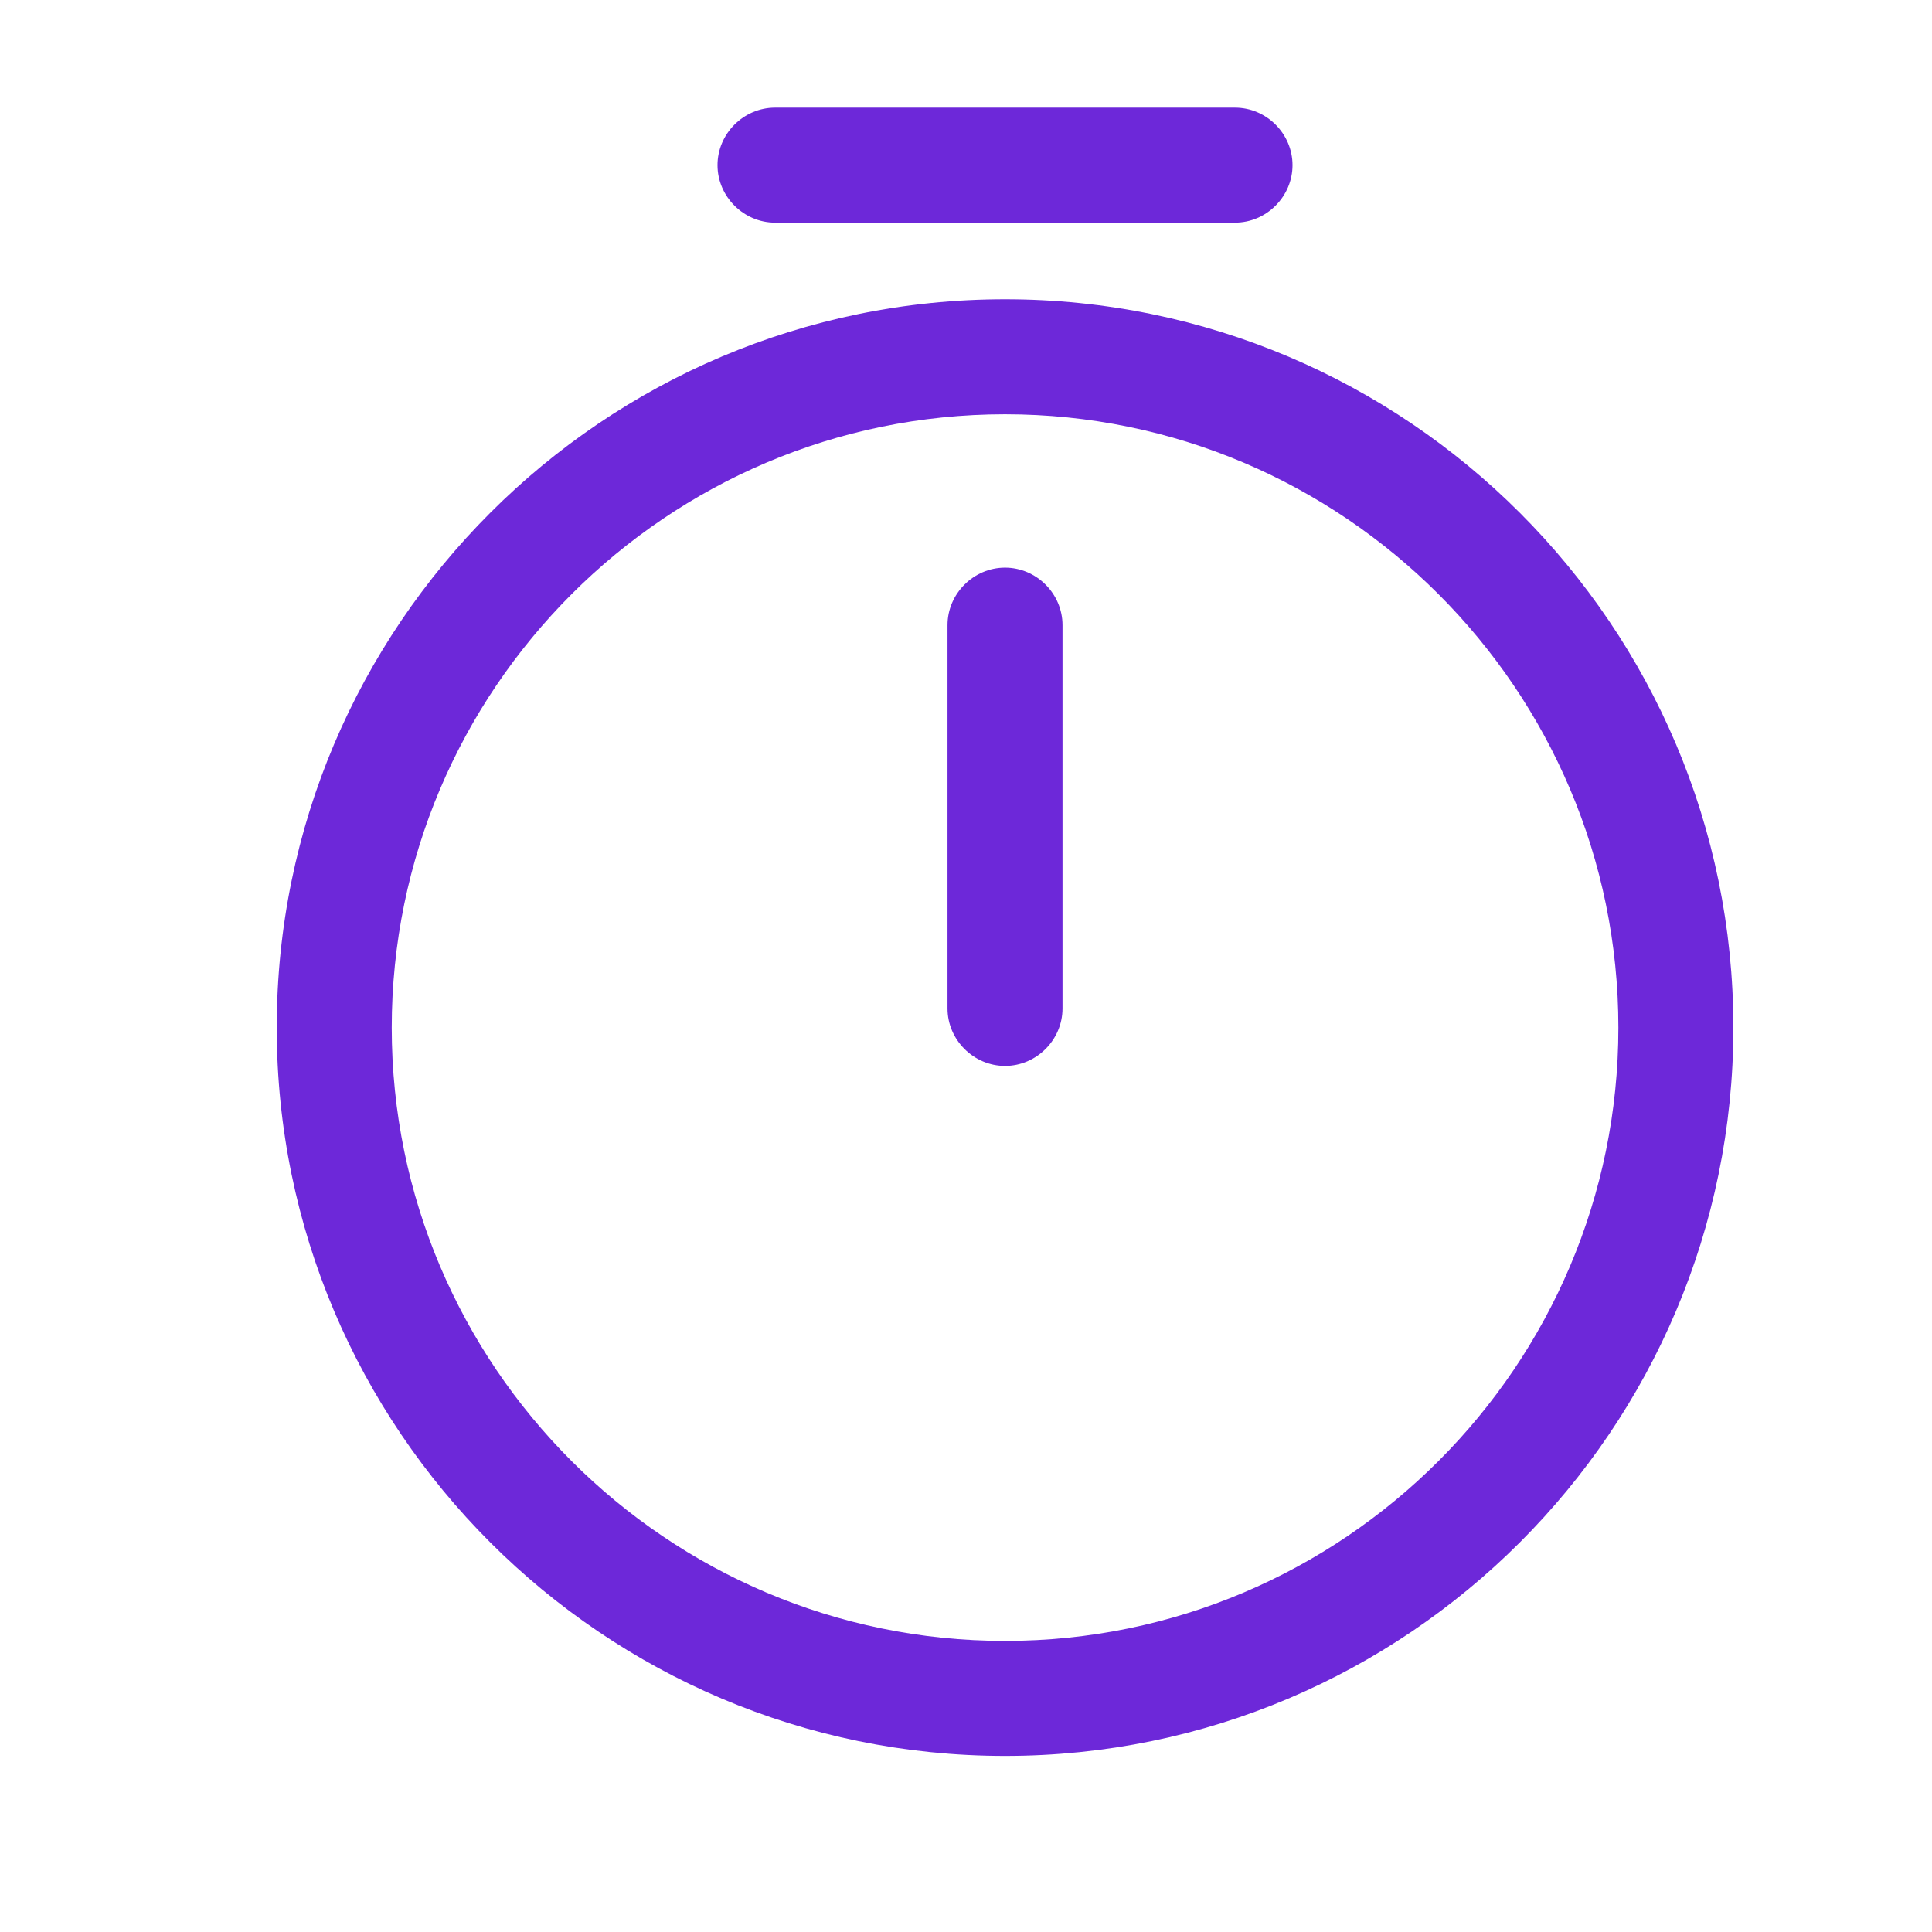
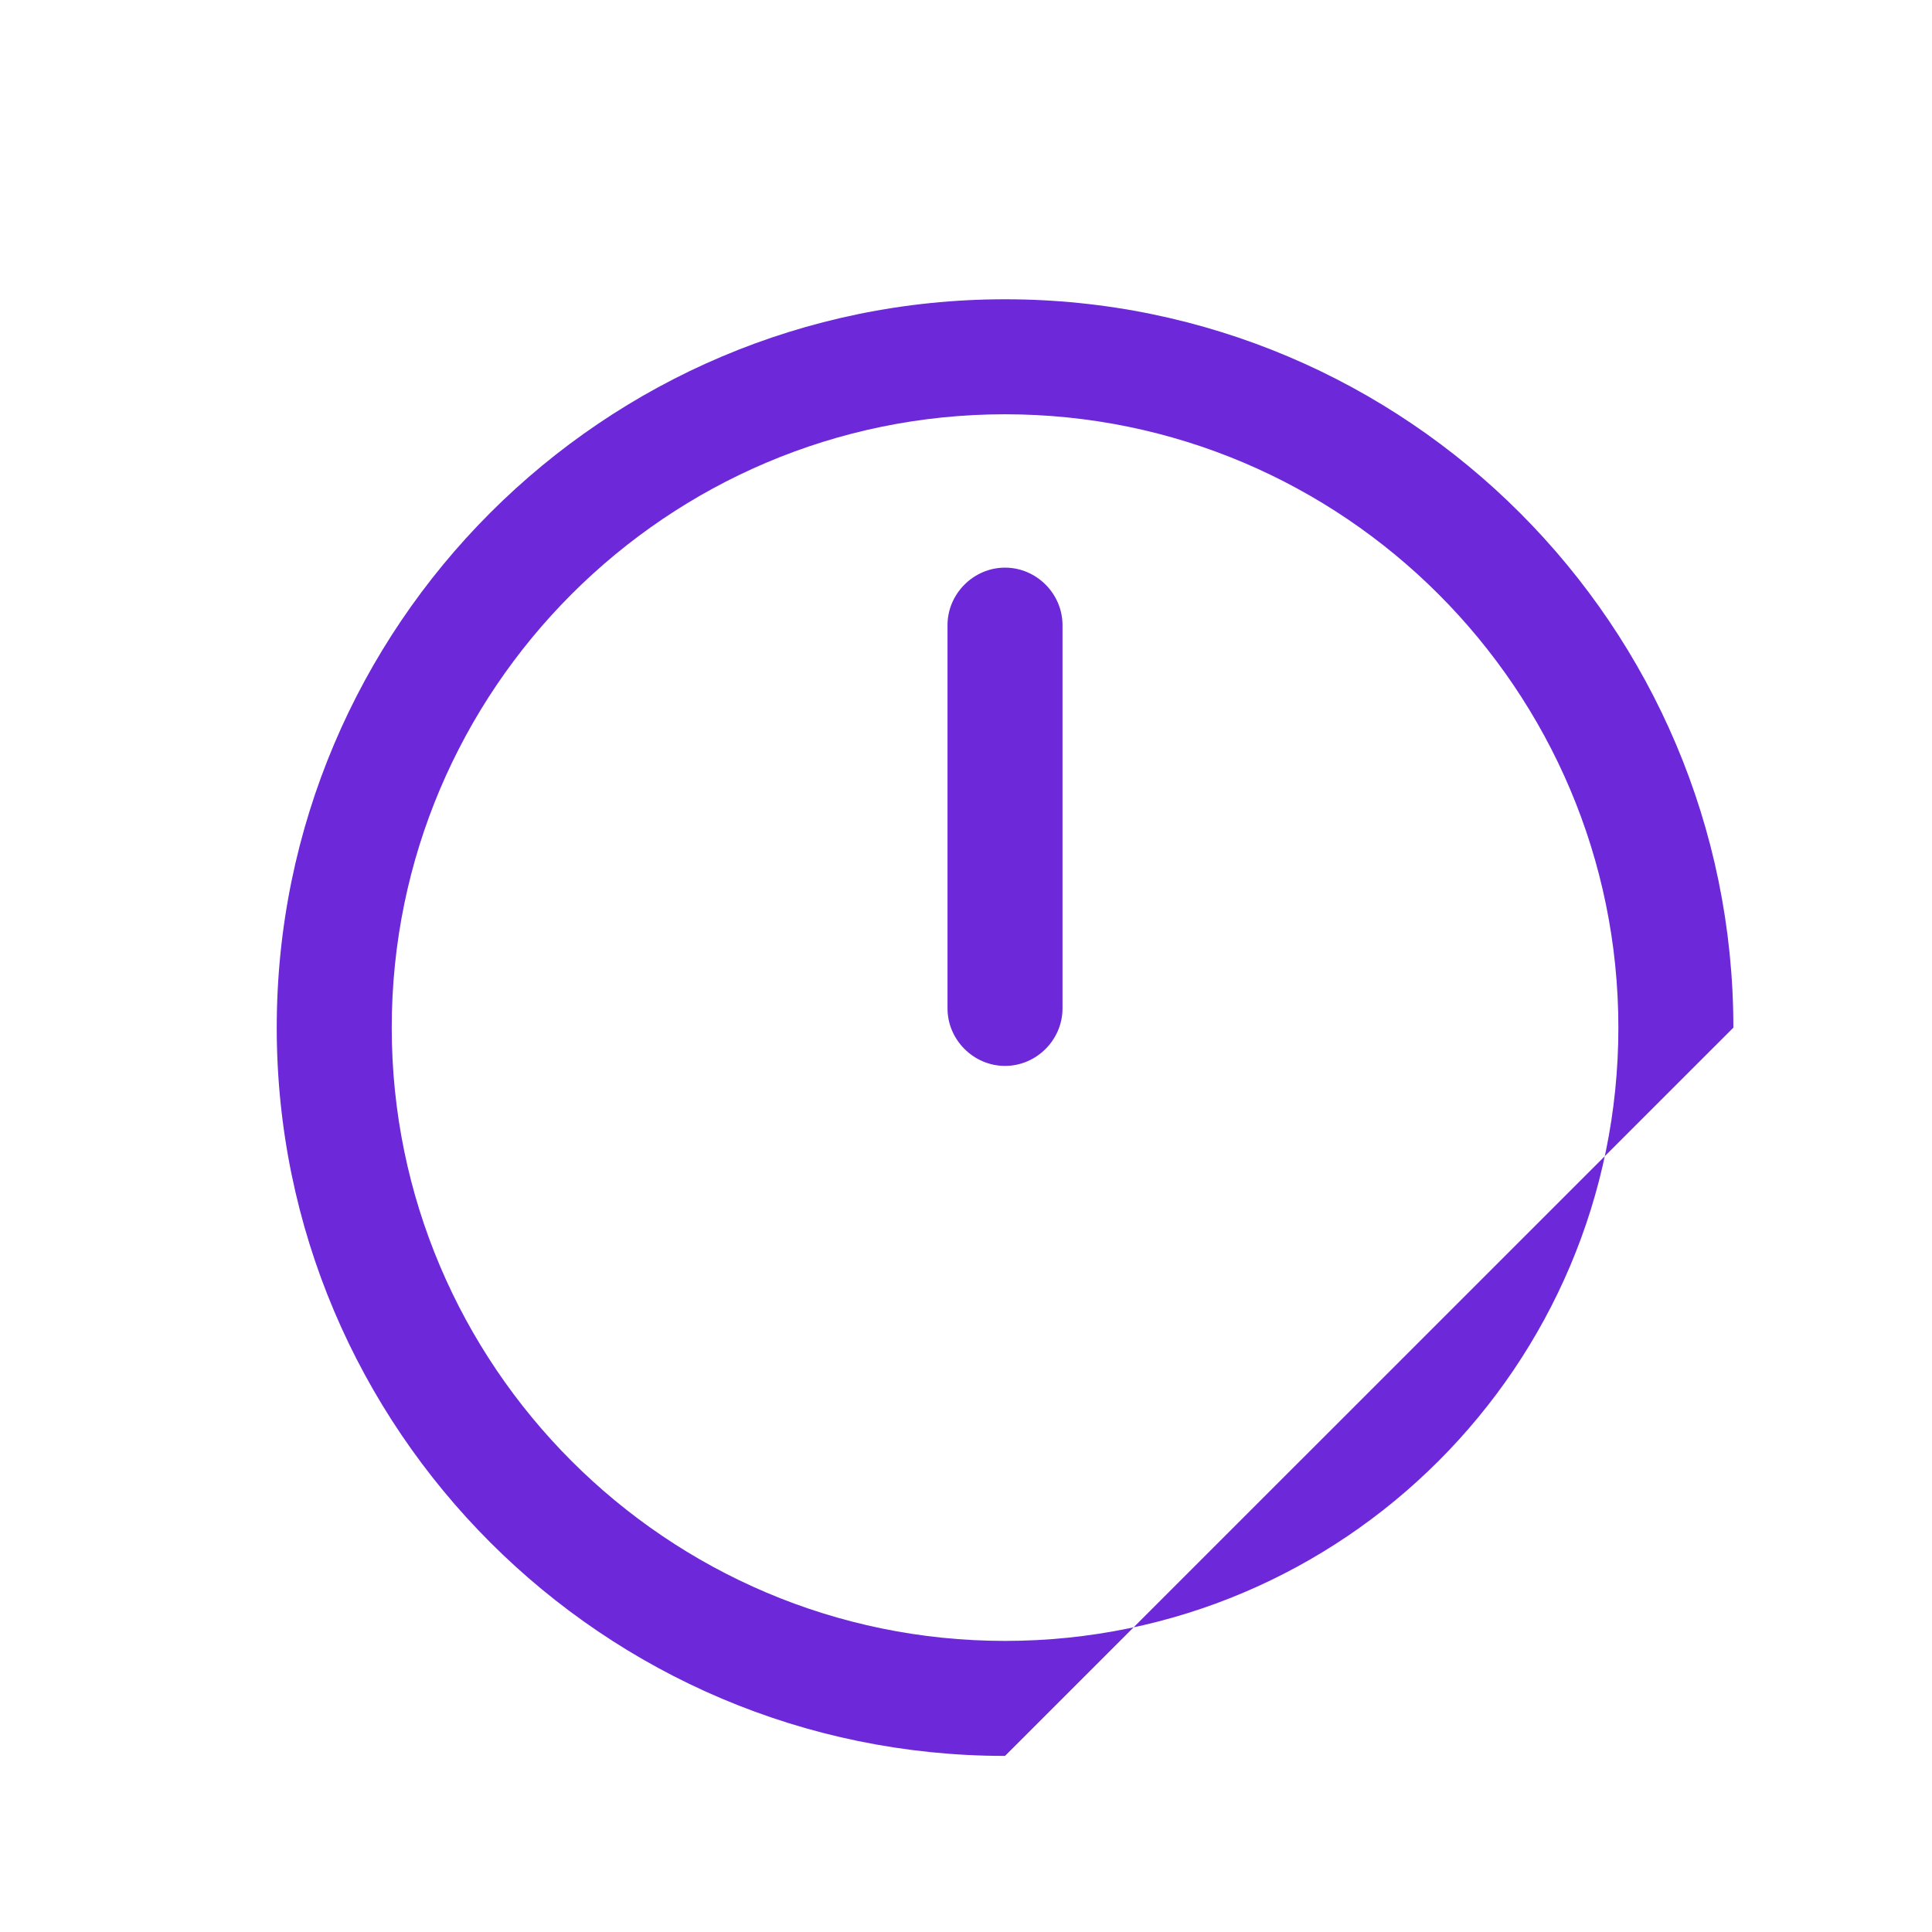
<svg xmlns="http://www.w3.org/2000/svg" width="21" height="21" viewBox="0 0 21 21" fill="none">
-   <path d="M10.924 19.086C6.558 19.086 3.008 15.536 3.008 11.17C3.008 6.803 6.558 3.253 10.924 3.253C15.291 3.253 18.841 6.803 18.841 11.17C18.841 15.536 15.291 19.086 10.924 19.086ZM10.924 4.503C7.249 4.503 4.258 7.495 4.258 11.17C4.258 14.845 7.249 17.836 10.924 17.836C14.599 17.836 17.591 14.845 17.591 11.17C17.591 7.495 14.599 4.503 10.924 4.503Z" fill="#6D28D9" />
+   <path d="M10.924 19.086C6.558 19.086 3.008 15.536 3.008 11.17C3.008 6.803 6.558 3.253 10.924 3.253C15.291 3.253 18.841 6.803 18.841 11.17ZM10.924 4.503C7.249 4.503 4.258 7.495 4.258 11.17C4.258 14.845 7.249 17.836 10.924 17.836C14.599 17.836 17.591 14.845 17.591 11.17C17.591 7.495 14.599 4.503 10.924 4.503Z" fill="#6D28D9" />
  <path d="M10.924 11.586C10.583 11.586 10.299 11.303 10.299 10.961V6.795C10.299 6.453 10.583 6.17 10.924 6.17C11.266 6.17 11.549 6.453 11.549 6.795V10.961C11.549 11.303 11.266 11.586 10.924 11.586Z" fill="#6D28D9" />
-   <path d="M13.424 2.42H8.424C8.083 2.42 7.799 2.136 7.799 1.795C7.799 1.453 8.083 1.17 8.424 1.17H13.424C13.766 1.17 14.049 1.453 14.049 1.795C14.049 2.136 13.766 2.42 13.424 2.42Z" fill="#6D28D9" />
</svg>